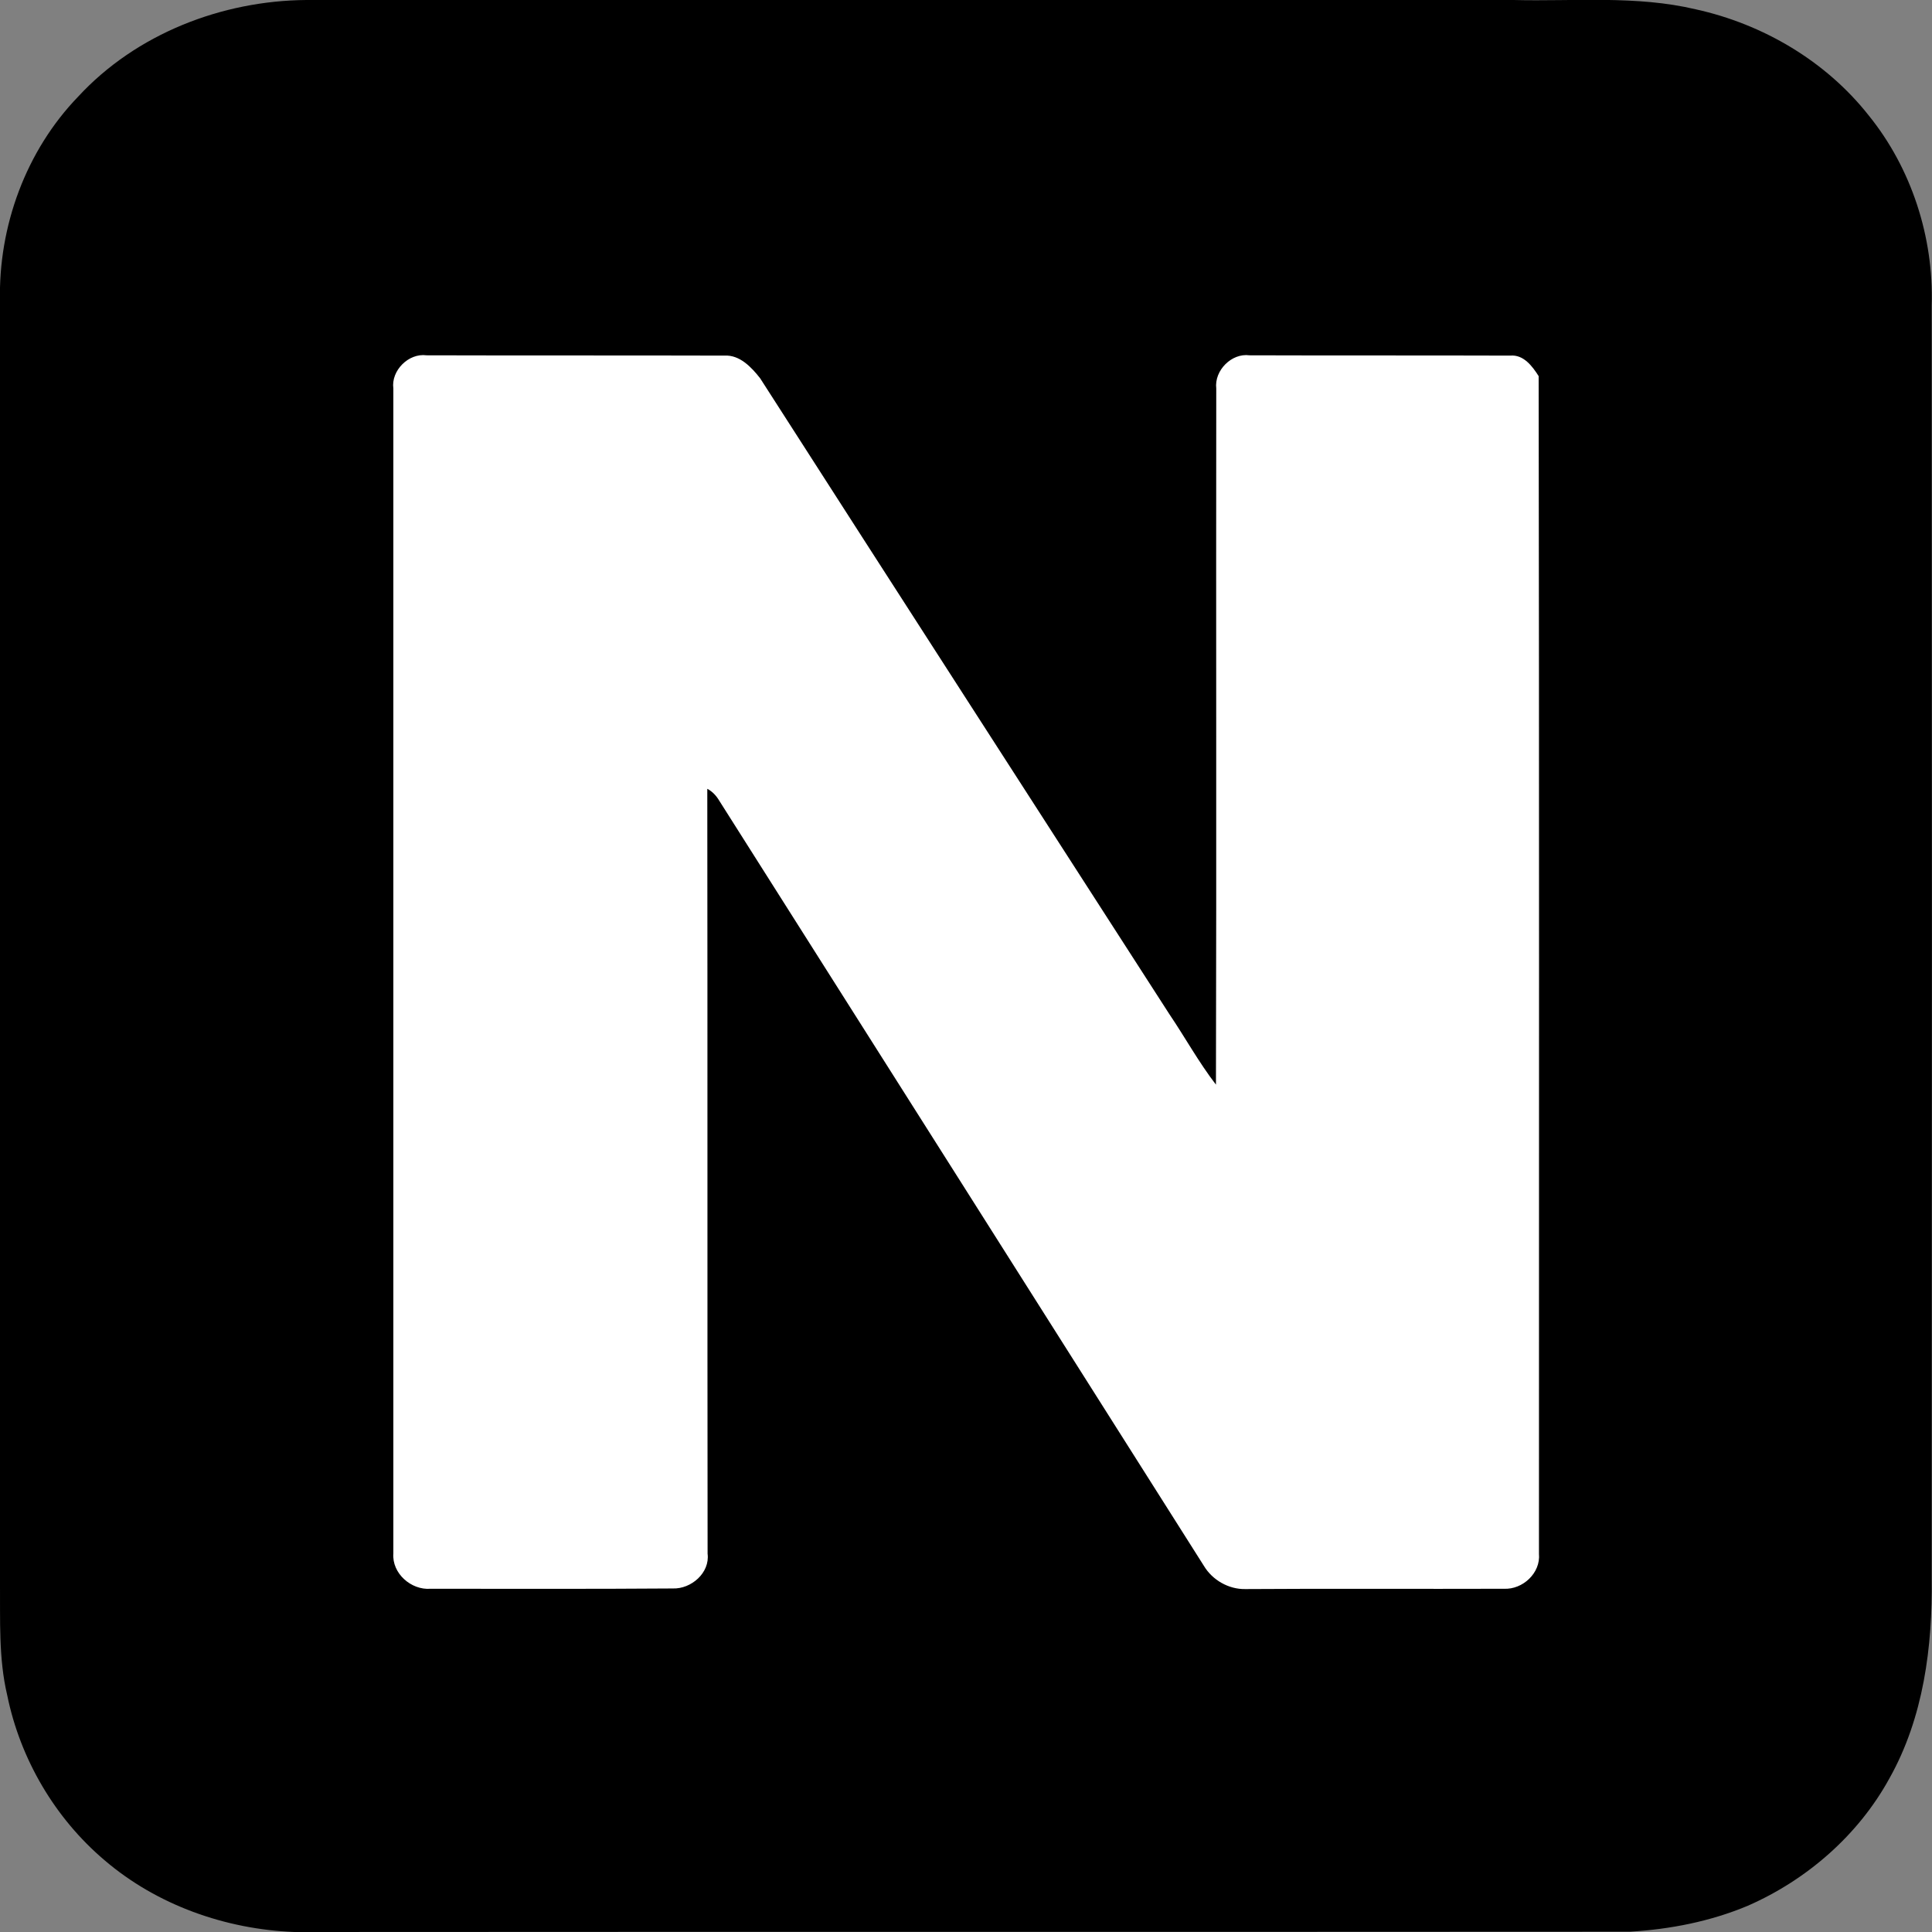
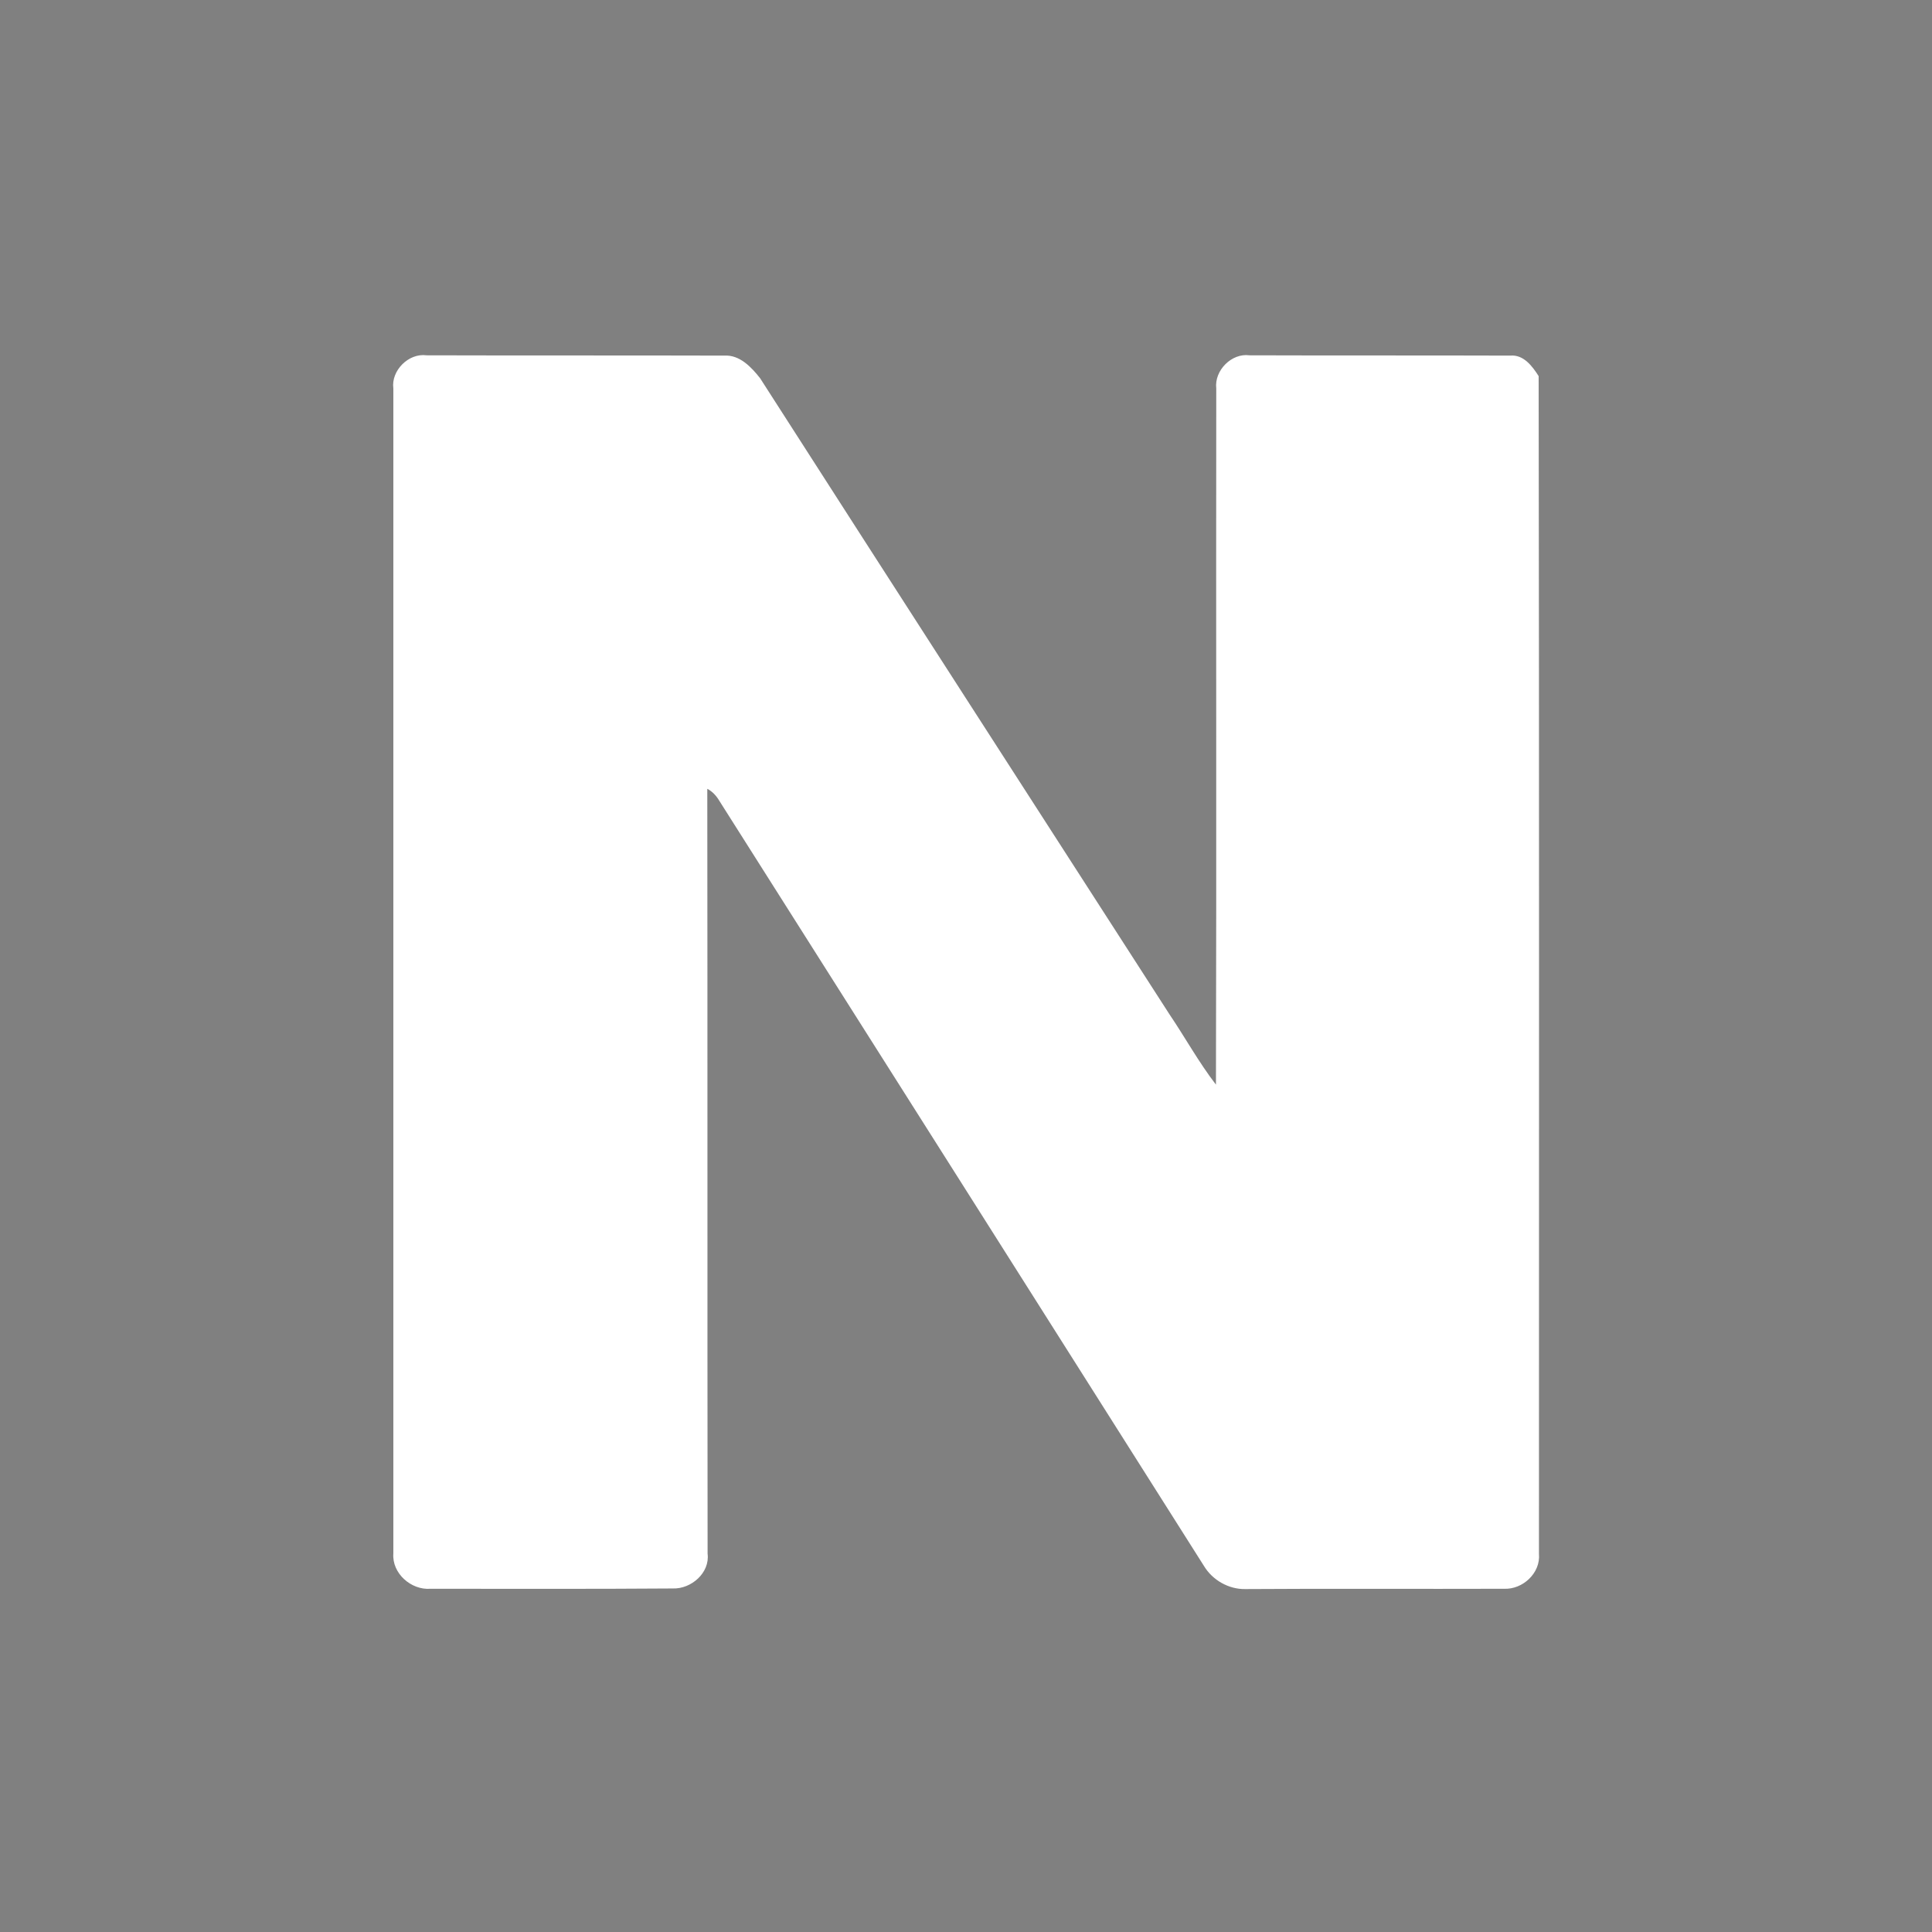
<svg xmlns="http://www.w3.org/2000/svg" width="64" height="64" viewBox="0 0 64 64" fill="none">
  <rect x="0" y="0" width="64" height="64" fill="#808080" stroke="none" />
  <desc>
			Created with Pixso.
	</desc>
  <defs />
-   <path id="path" d="M2.59 3.2C4.51 1.12 7.35 0.02 10.15 0C23.48 0 36.81 0 50.14 0C52.15 0.05 54.2 -0.16 56.18 0.31C58.4 0.8 60.48 2.02 61.9 3.82C63.32 5.57 64.06 7.86 63.99 10.12C64 24.17 64 38.23 63.99 52.28C64.02 54.55 63.72 56.9 62.59 58.91C61.56 60.79 59.86 62.27 57.9 63.13C56.66 63.65 55.33 63.91 53.99 63.99C39.24 64 24.49 63.99 9.75 64C7.47 63.91 5.2 63.11 3.46 61.62C1.82 60.23 0.67 58.27 0.24 56.16C-0.05 54.94 0.01 53.67 0 52.42C0 38.28 -0.01 24.13 0 9.99C-0.06 7.5 0.86 4.99 2.59 3.2Z" fill="#000000" fill-opacity="1" fill-rule="nonzero" />
  <path id="path" d="M13.03 12.87C12.95 12.28 13.53 11.69 14.13 11.77C17.42 11.78 20.71 11.77 24 11.78C24.5 11.75 24.89 12.16 25.18 12.53C29.69 19.56 34.22 26.58 38.74 33.6C39.26 34.37 39.71 35.19 40.28 35.93C40.3 28.24 40.28 20.56 40.29 12.87C40.22 12.27 40.8 11.69 41.39 11.77C44.27 11.78 47.15 11.77 50.03 11.78C50.47 11.74 50.76 12.13 50.97 12.46C50.99 25.46 50.98 38.47 50.98 51.47C51.04 52.11 50.44 52.66 49.82 52.63C46.97 52.64 44.11 52.62 41.25 52.64C40.7 52.65 40.16 52.34 39.88 51.87C34.53 43.42 29.18 34.97 23.83 26.53C23.73 26.36 23.6 26.22 23.43 26.13C23.44 34.58 23.43 43.02 23.44 51.47C23.52 52.1 22.9 52.64 22.29 52.62C19.61 52.64 16.94 52.63 14.26 52.63C13.62 52.68 12.98 52.12 13.03 51.46C13.03 38.59 13.03 25.73 13.03 12.87Z" fill="#FFFFFF" fill-opacity="1" fill-rule="nonzero" />
</svg>